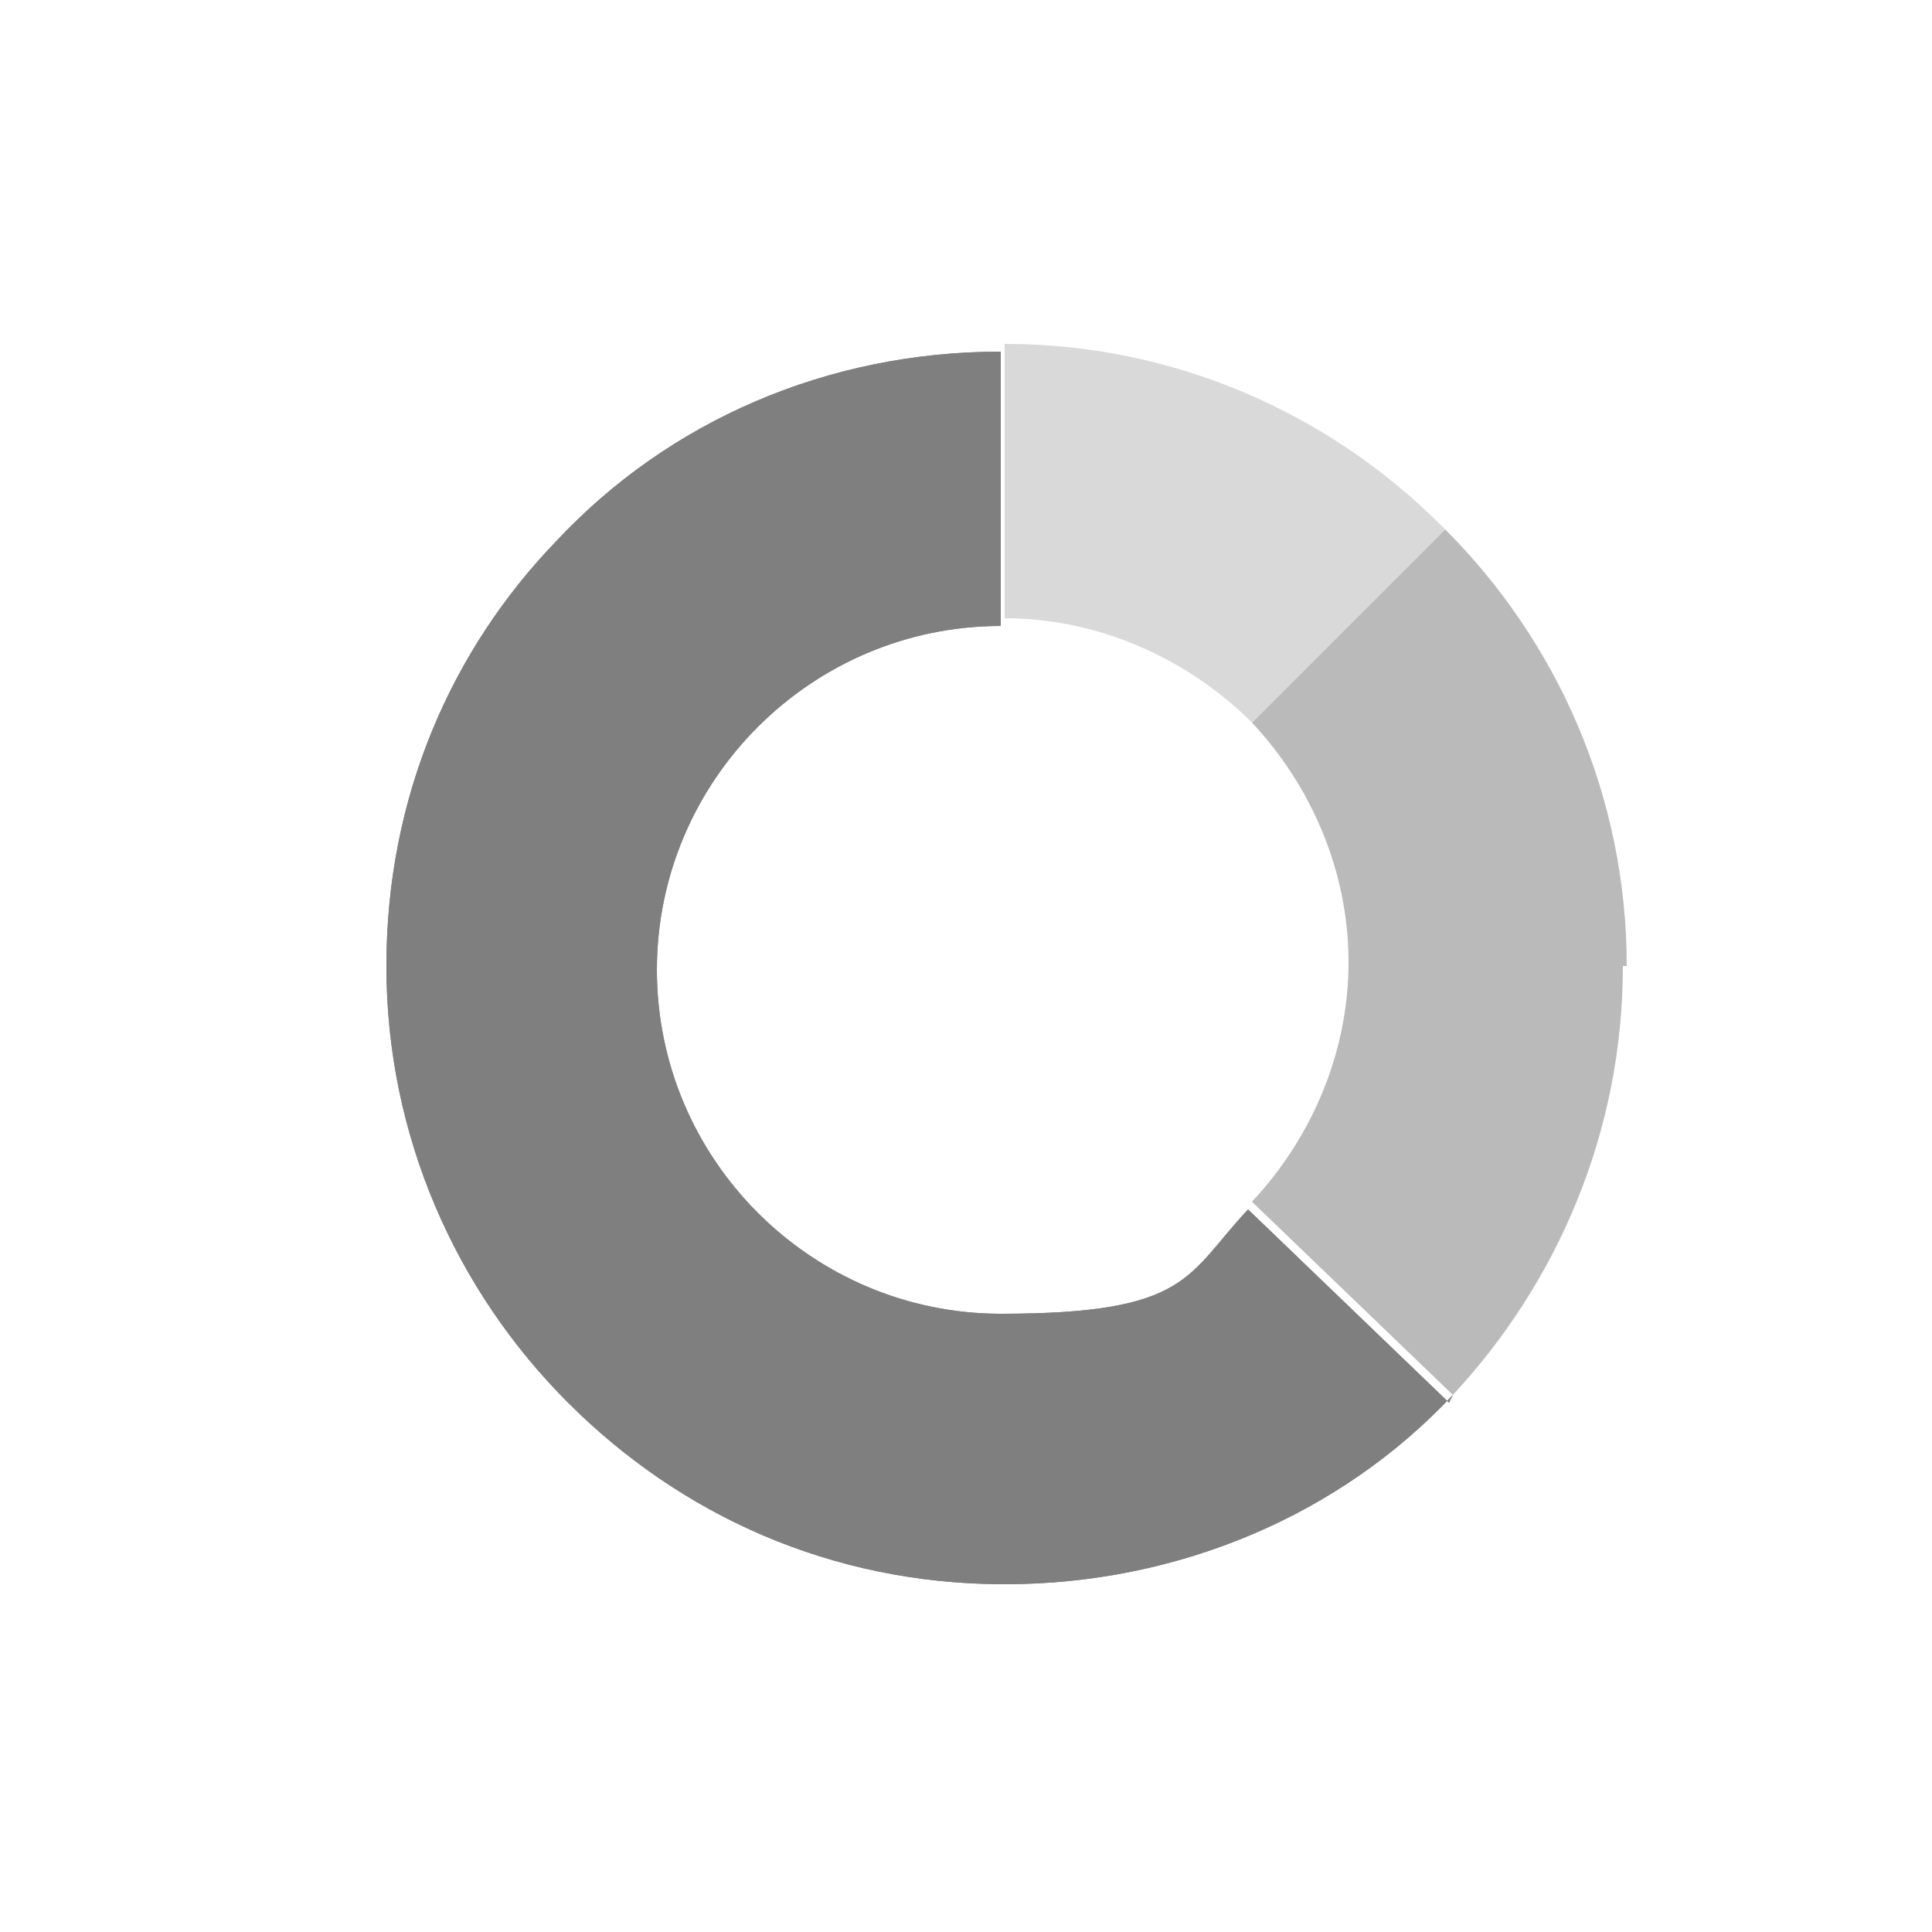
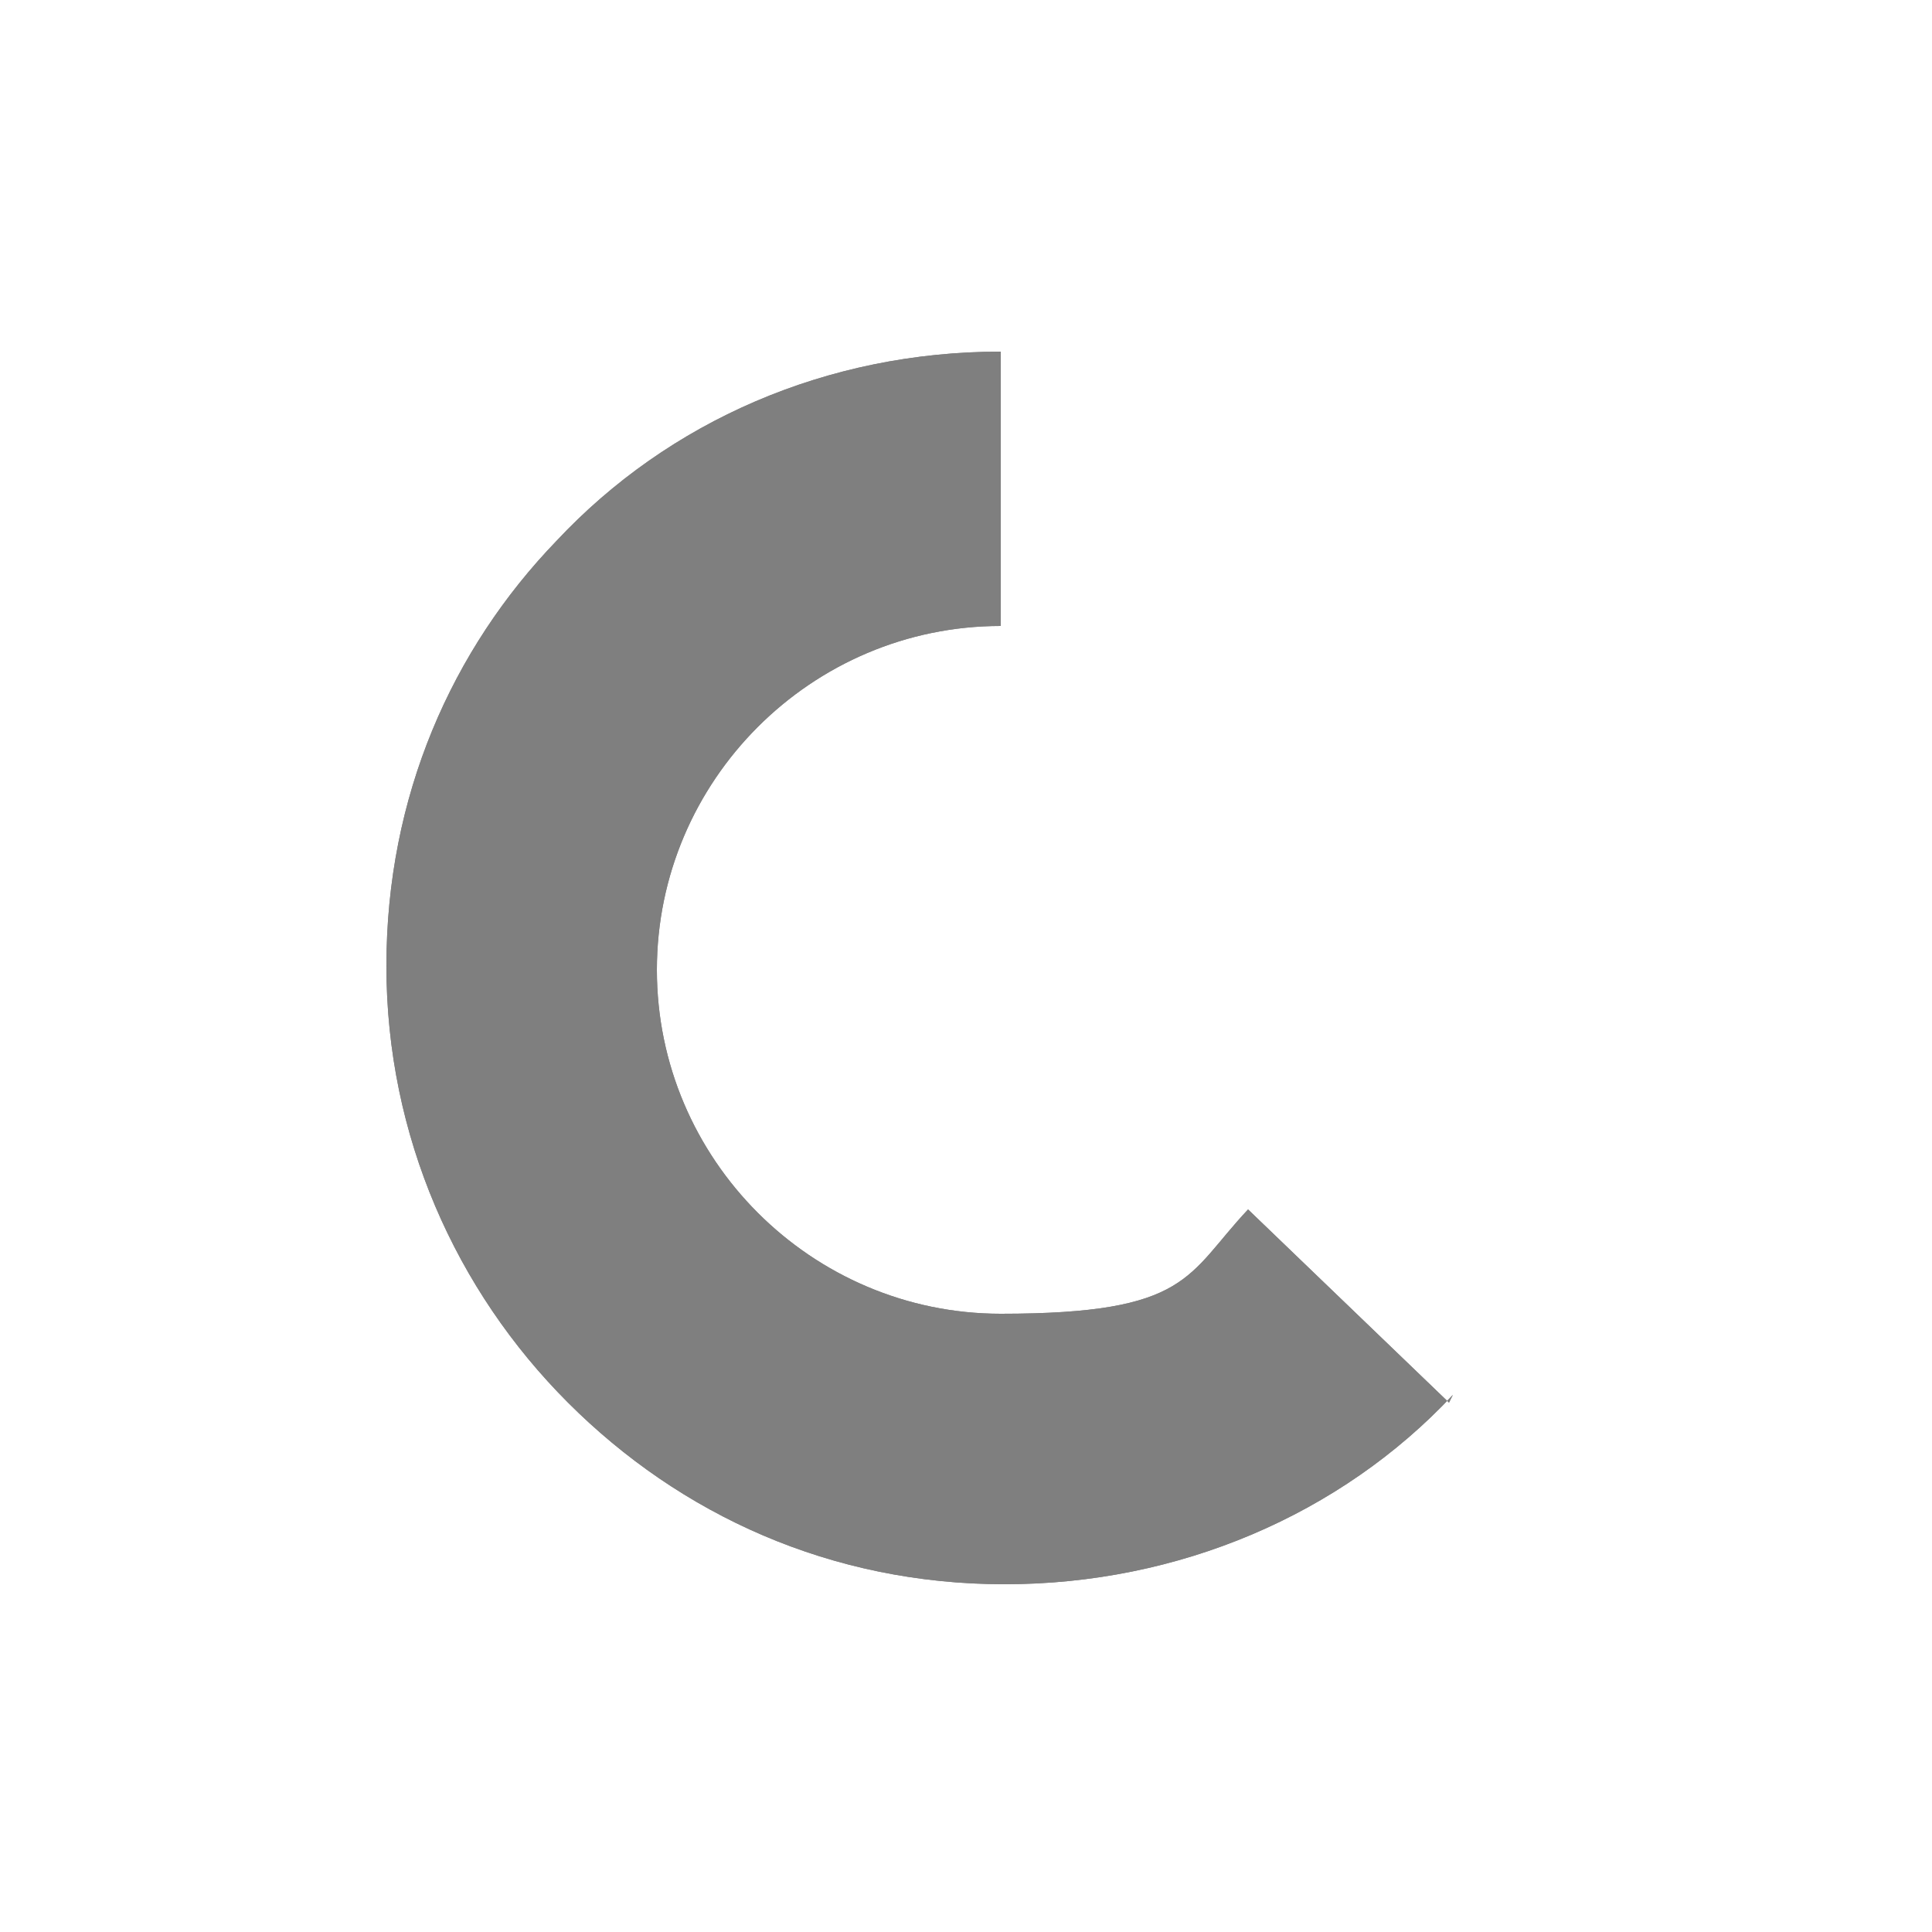
<svg xmlns="http://www.w3.org/2000/svg" id="Layer_1" version="1.1" viewBox="0 0 50 50">
  <defs>
    <style> .st0 { fill: #dad9d9; } .st1 { fill: #bababa; } .st2 { fill: #7f7f7f; } </style>
  </defs>
  <path class="st2" d="M37.6,36.1c-2.9,3.1-7.1,4.9-11.6,4.9s-8.4-1.8-11.3-4.7c-2.9-2.9-4.7-6.9-4.7-11.3s1.7-8.2,4.4-11c2.9-3.1,7-4.9,11.5-4.9v7.1c-4.9,0-8.9,4-8.9,8.9s4,8.9,8.9,8.9,4.8-1,6.4-2.7l5.2,5h0Z" />
-   <path class="st1" d="M42,25c0,4.3-1.7,8.2-4.4,11.1l-5.2-5c1.5-1.6,2.5-3.8,2.5-6.2s-1-4.6-2.5-6.2l5-5c2.9,2.9,4.7,6.9,4.7,11.3h0Z" />
  <path class="st2" d="M37.6,36.1c-2.9,3.1-7.1,4.9-11.6,4.9s-8.4-1.8-11.3-4.7c-2.9-2.9-4.7-6.9-4.7-11.3s1.7-8.2,4.4-11c2.9-3.1,7-4.9,11.5-4.9v7.1c-4.9,0-8.9,4-8.9,8.9s4,8.9,8.9,8.9,4.8-1,6.4-2.7l5.2,5h0Z" />
-   <path class="st0" d="M37.4,13.7l-5,5c-1.6-1.6-3.9-2.7-6.4-2.7v-7.1c4.4,0,8.4,1.8,11.3,4.7h0Z" />
</svg>